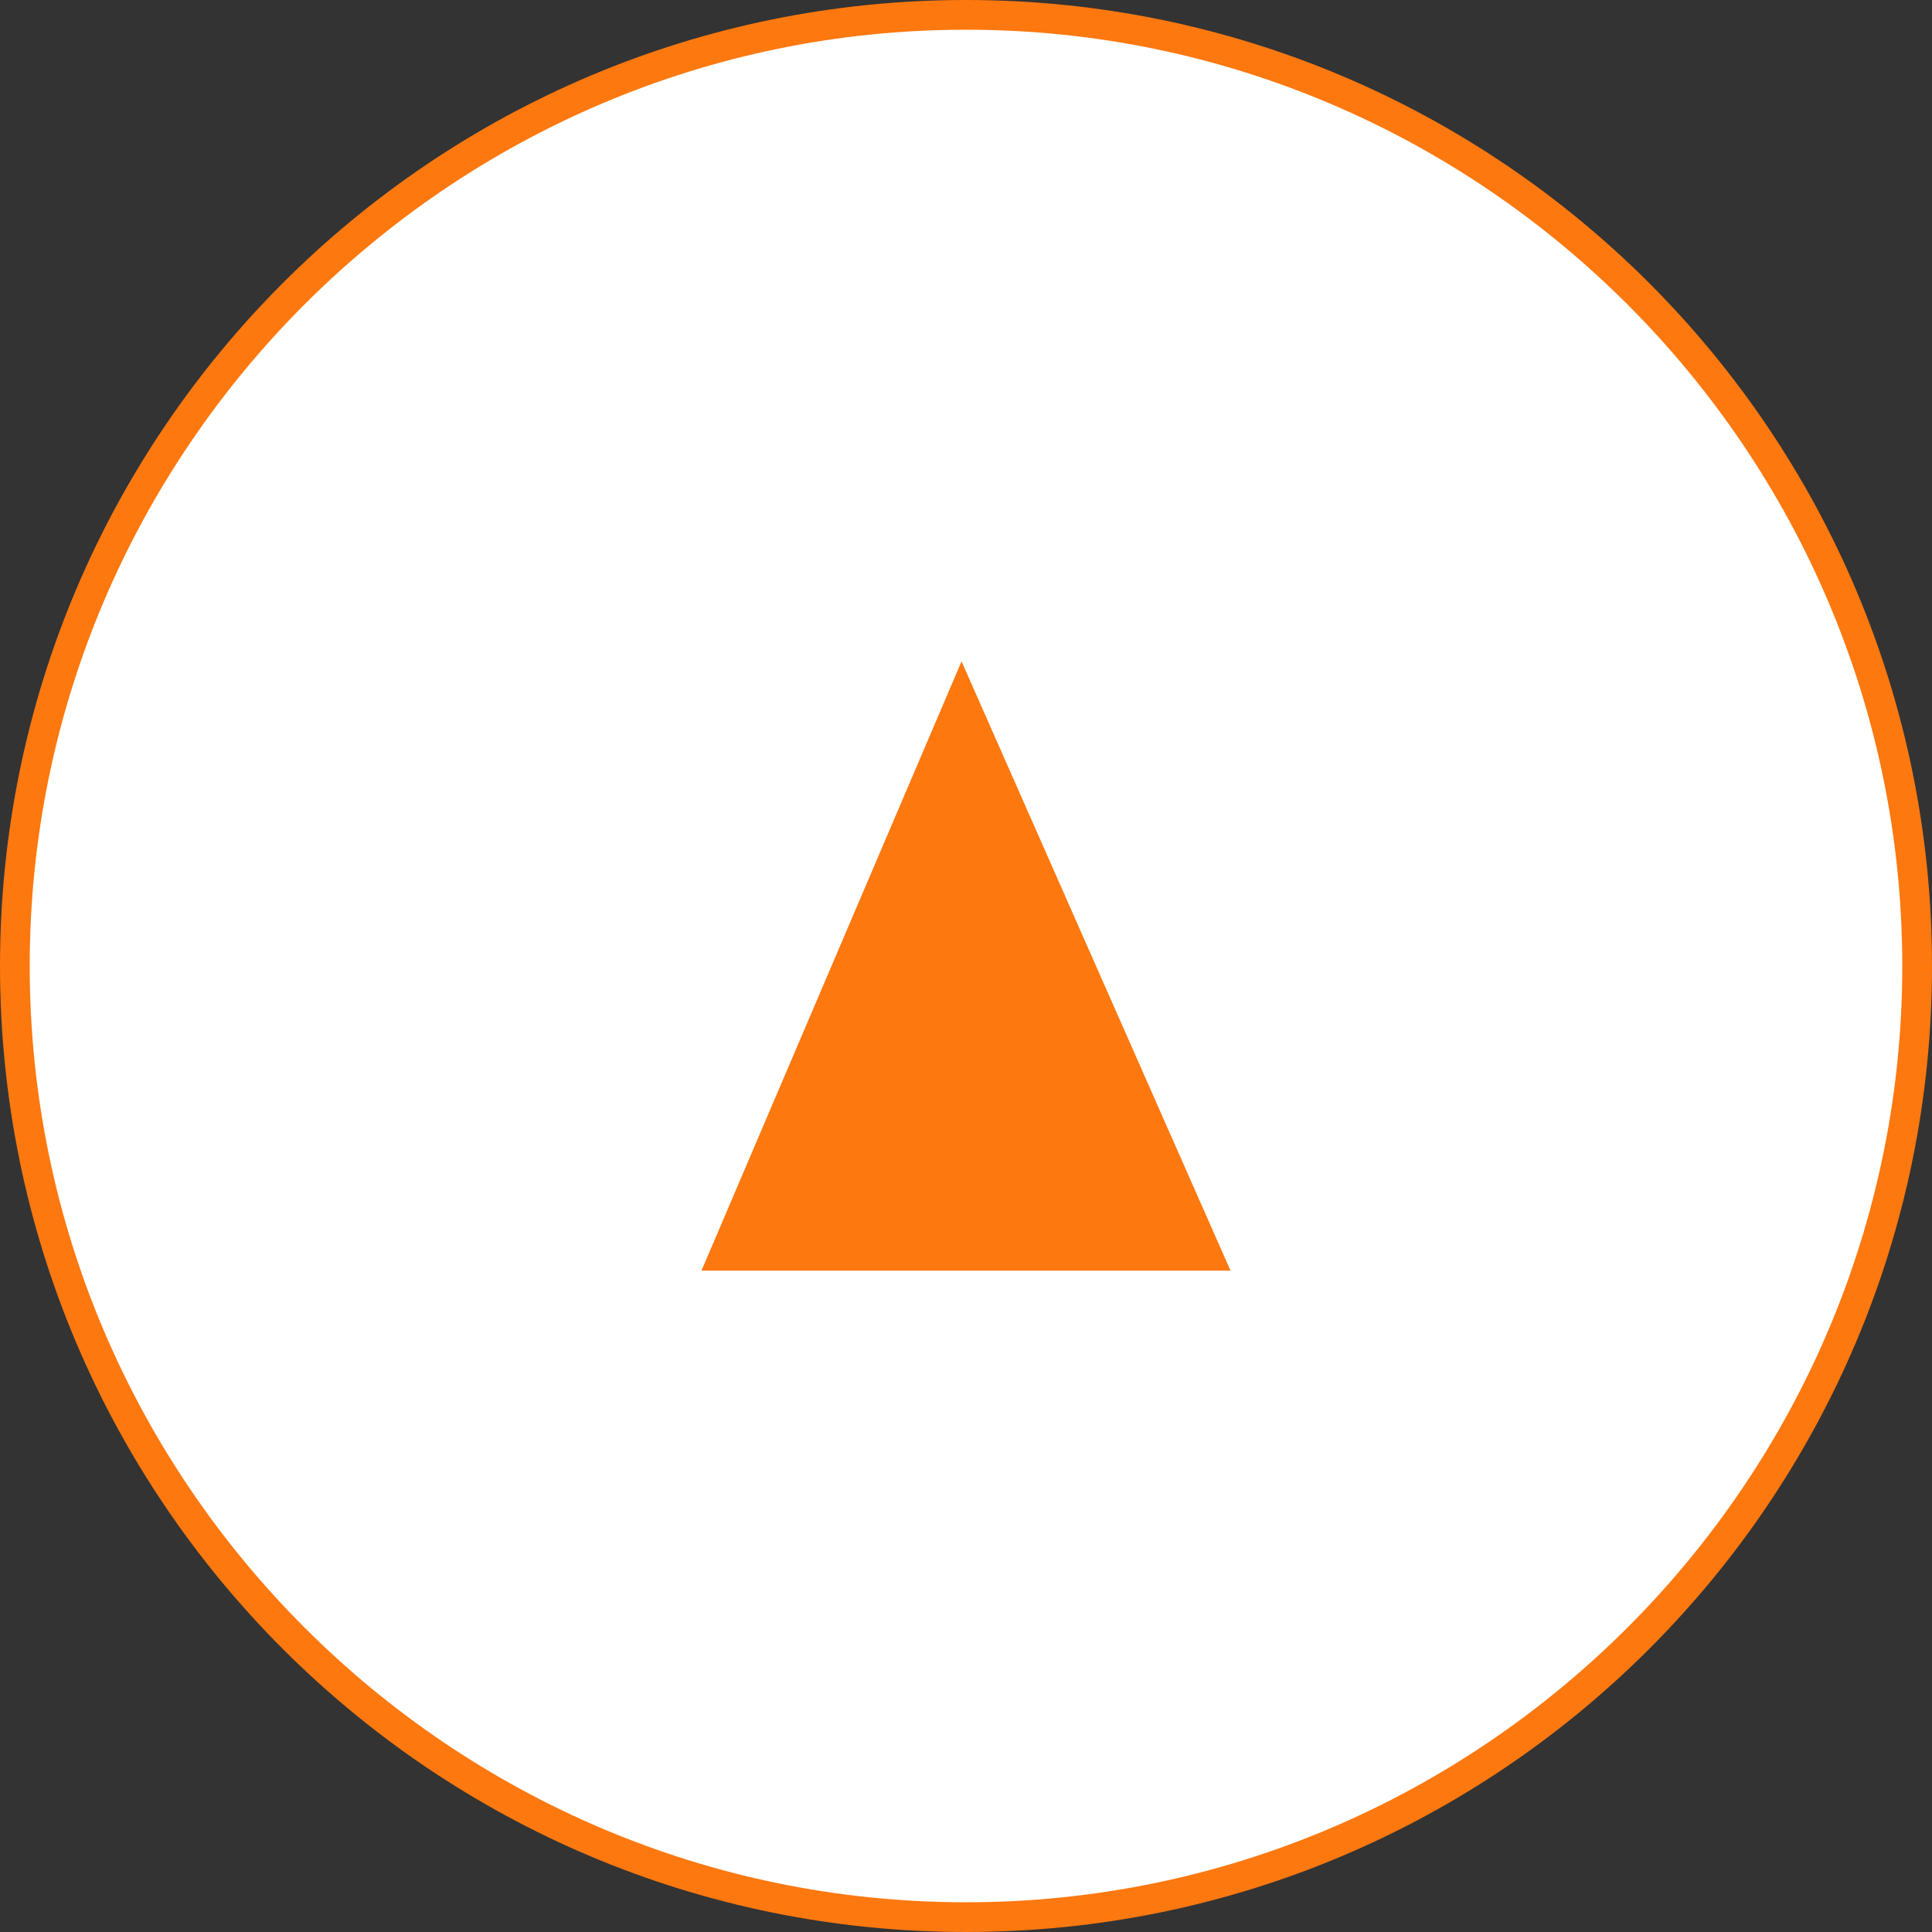
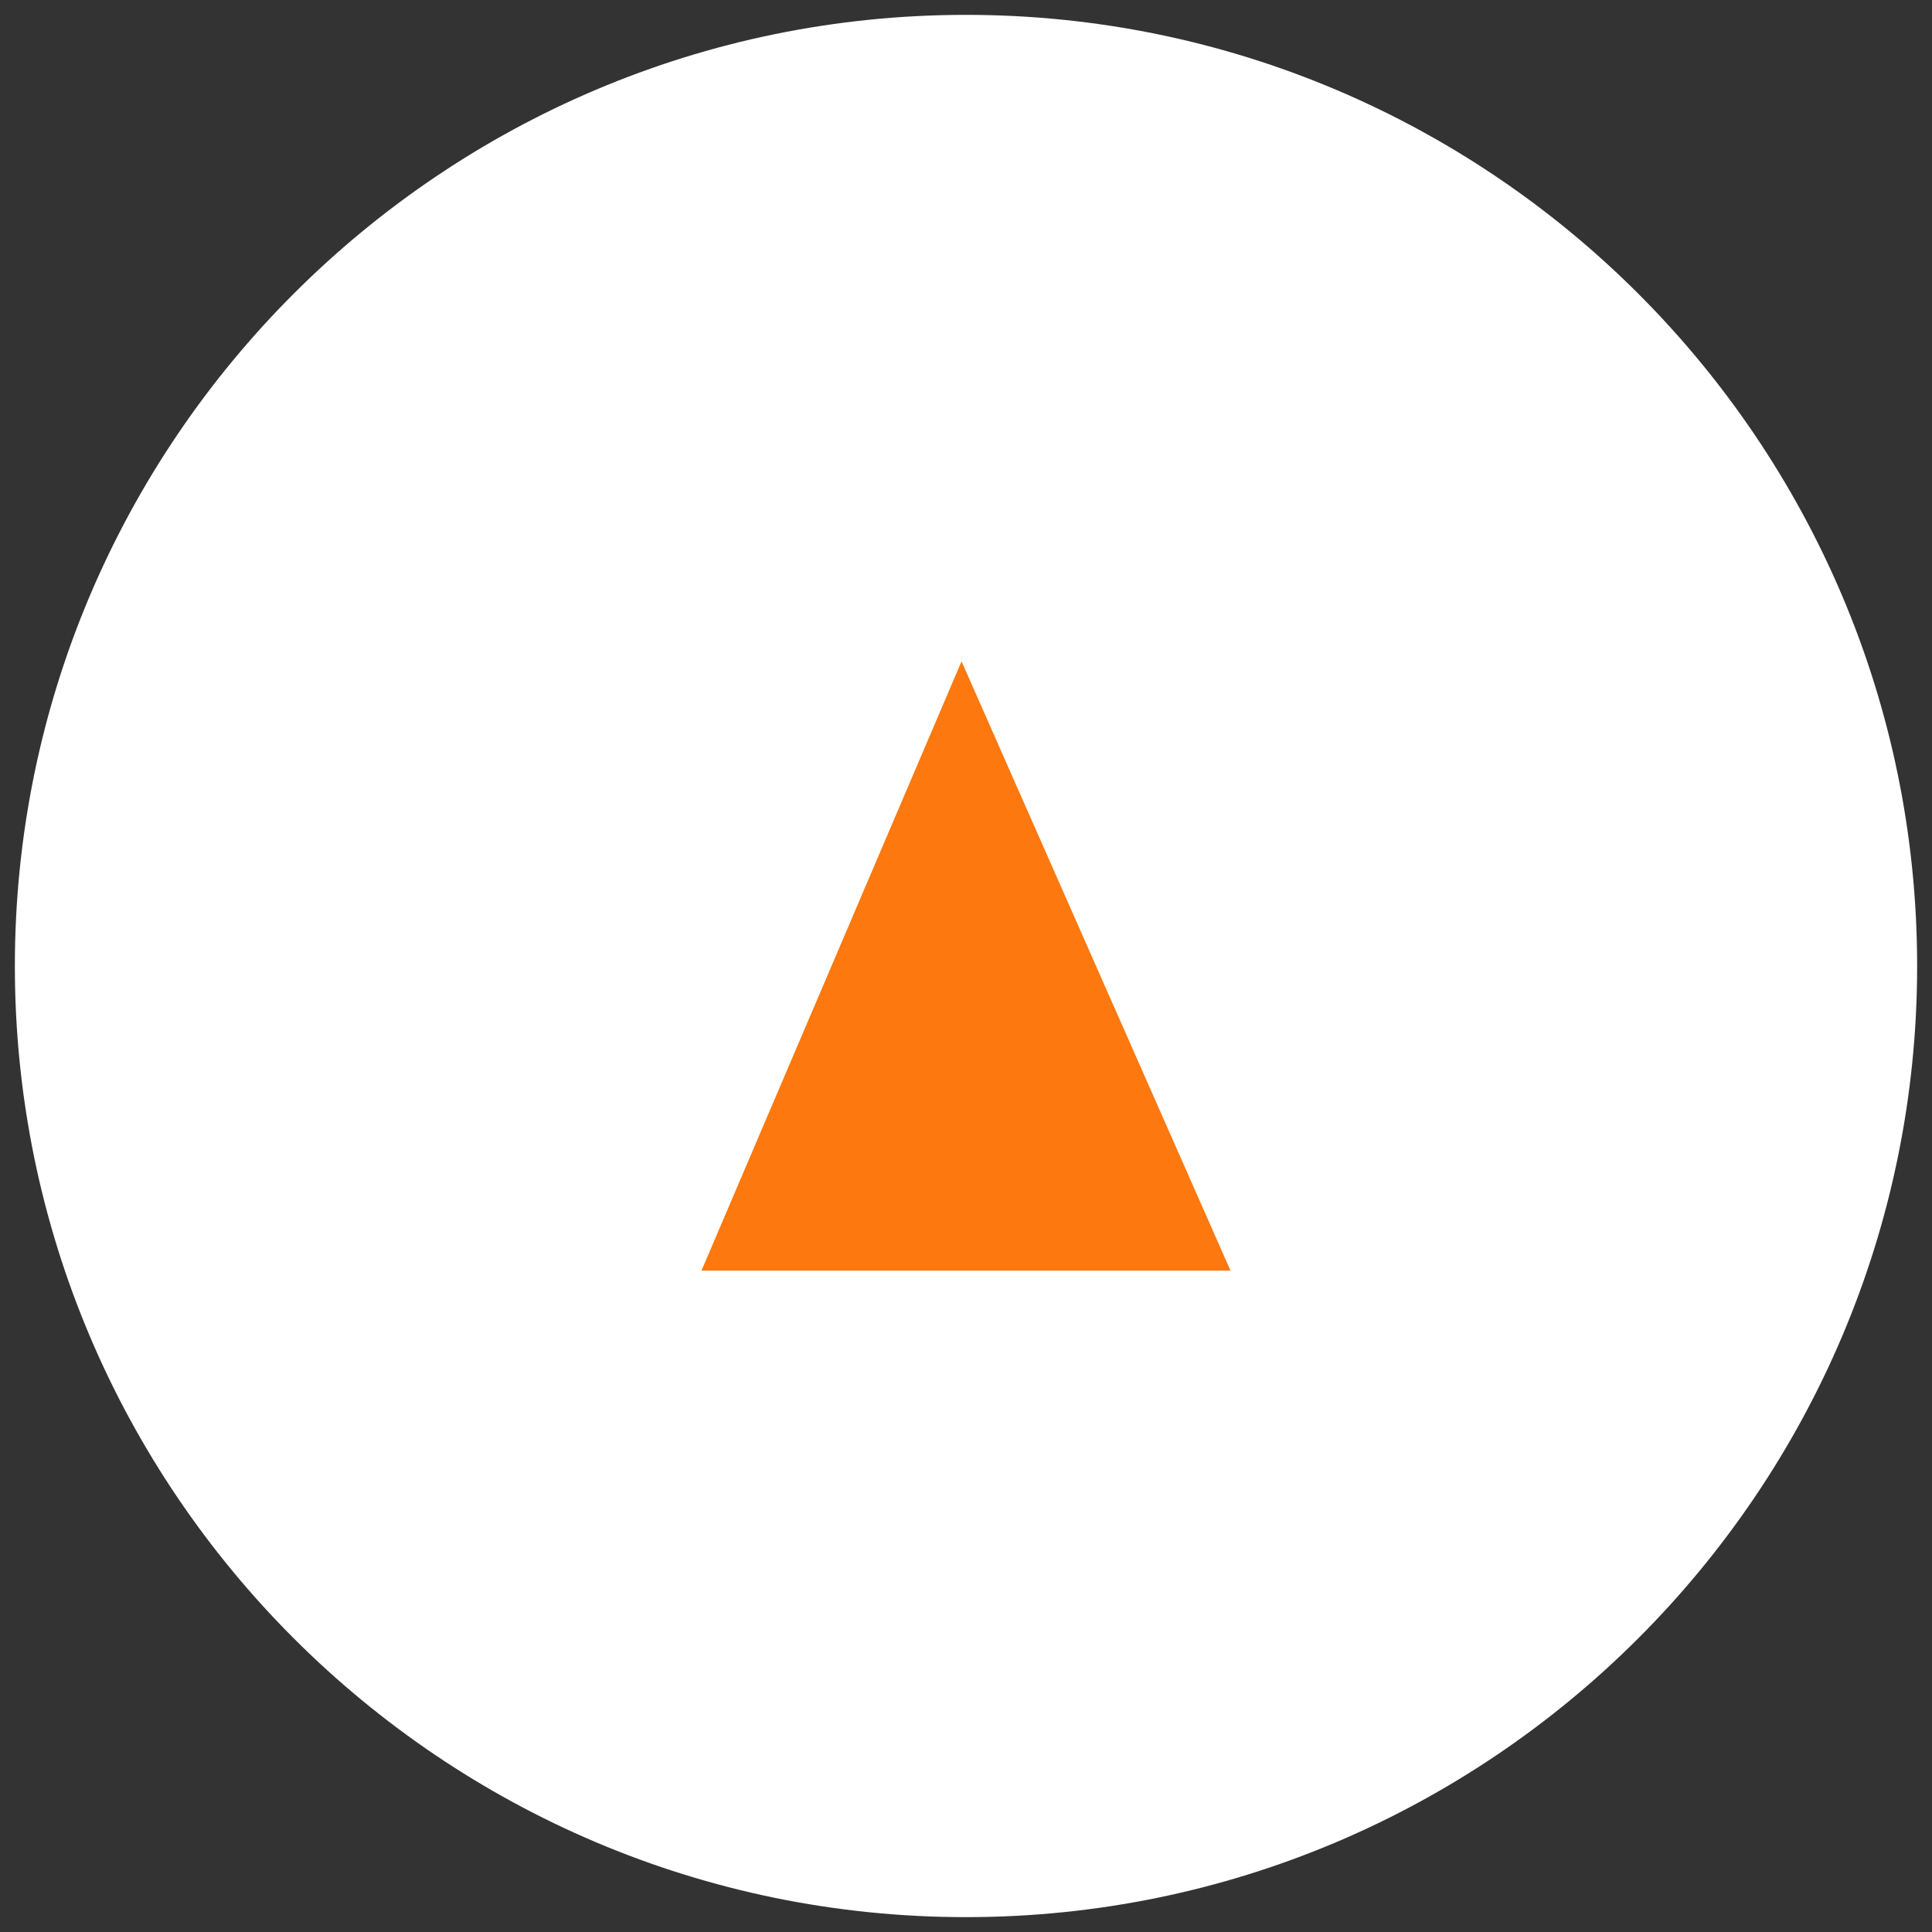
<svg xmlns="http://www.w3.org/2000/svg" id="_レイヤー_1" data-name="レイヤー_1" version="1.1" viewBox="0 0 130 130">
  <rect x="0" y="0" width="130" height="130" fill="#333333" stroke="none" />
  <defs>
    <style>
      .st0 {
        fill: #fff;
      }

      .st1 {
        fill: #fd780f;
      }
    </style>
  </defs>
  <g>
    <path class="st0" d="M65,129C29.7,129,1,100.3,1,65S29.7,1,65,1s64,28.7,64,64-28.7,64-64,64Z" />
-     <path class="st1" d="M65,2c34.7,0,63,28.3,63,63s-28.3,63-63,63S2,99.7,2,65,30.3,2,65,2M65,0C29.1,0,0,29.1,0,65s29.1,65,65,65,65-29.1,65-65S100.9,0,65,0h0Z" />
  </g>
  <polygon class="st1" points="64.7 44.5 47.2 85.5 82.8 85.5 64.7 44.5" />
</svg>